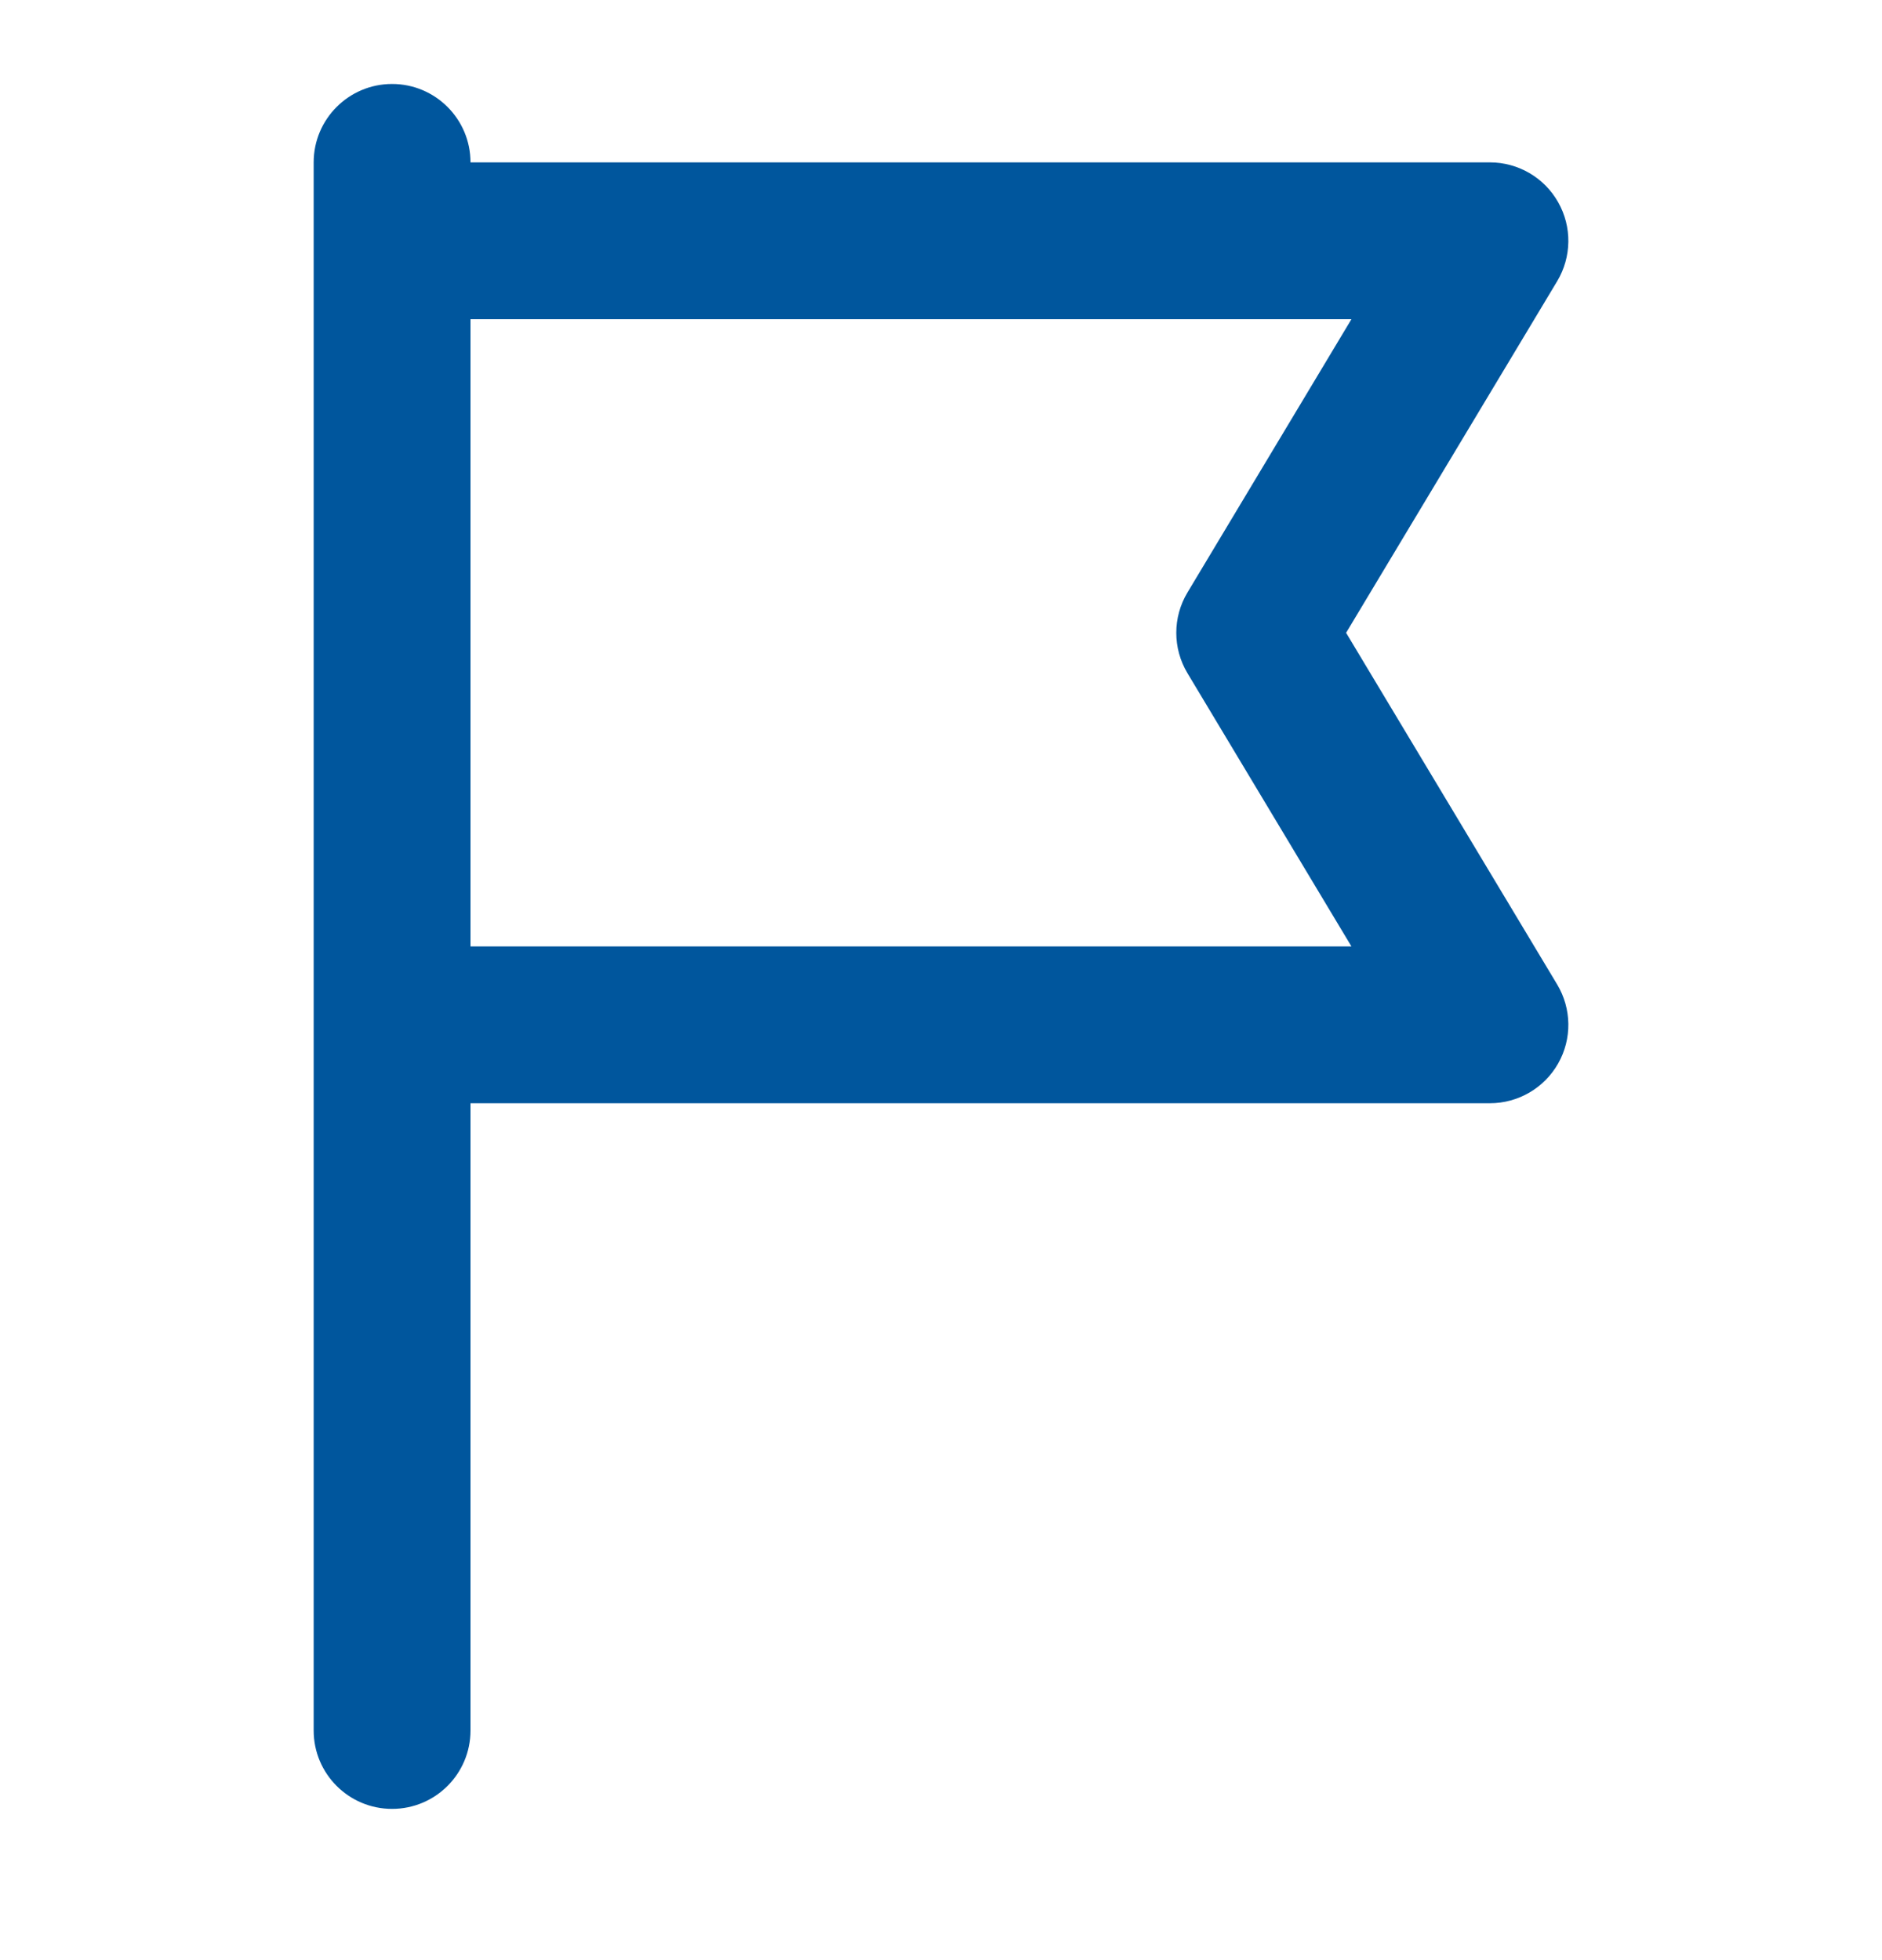
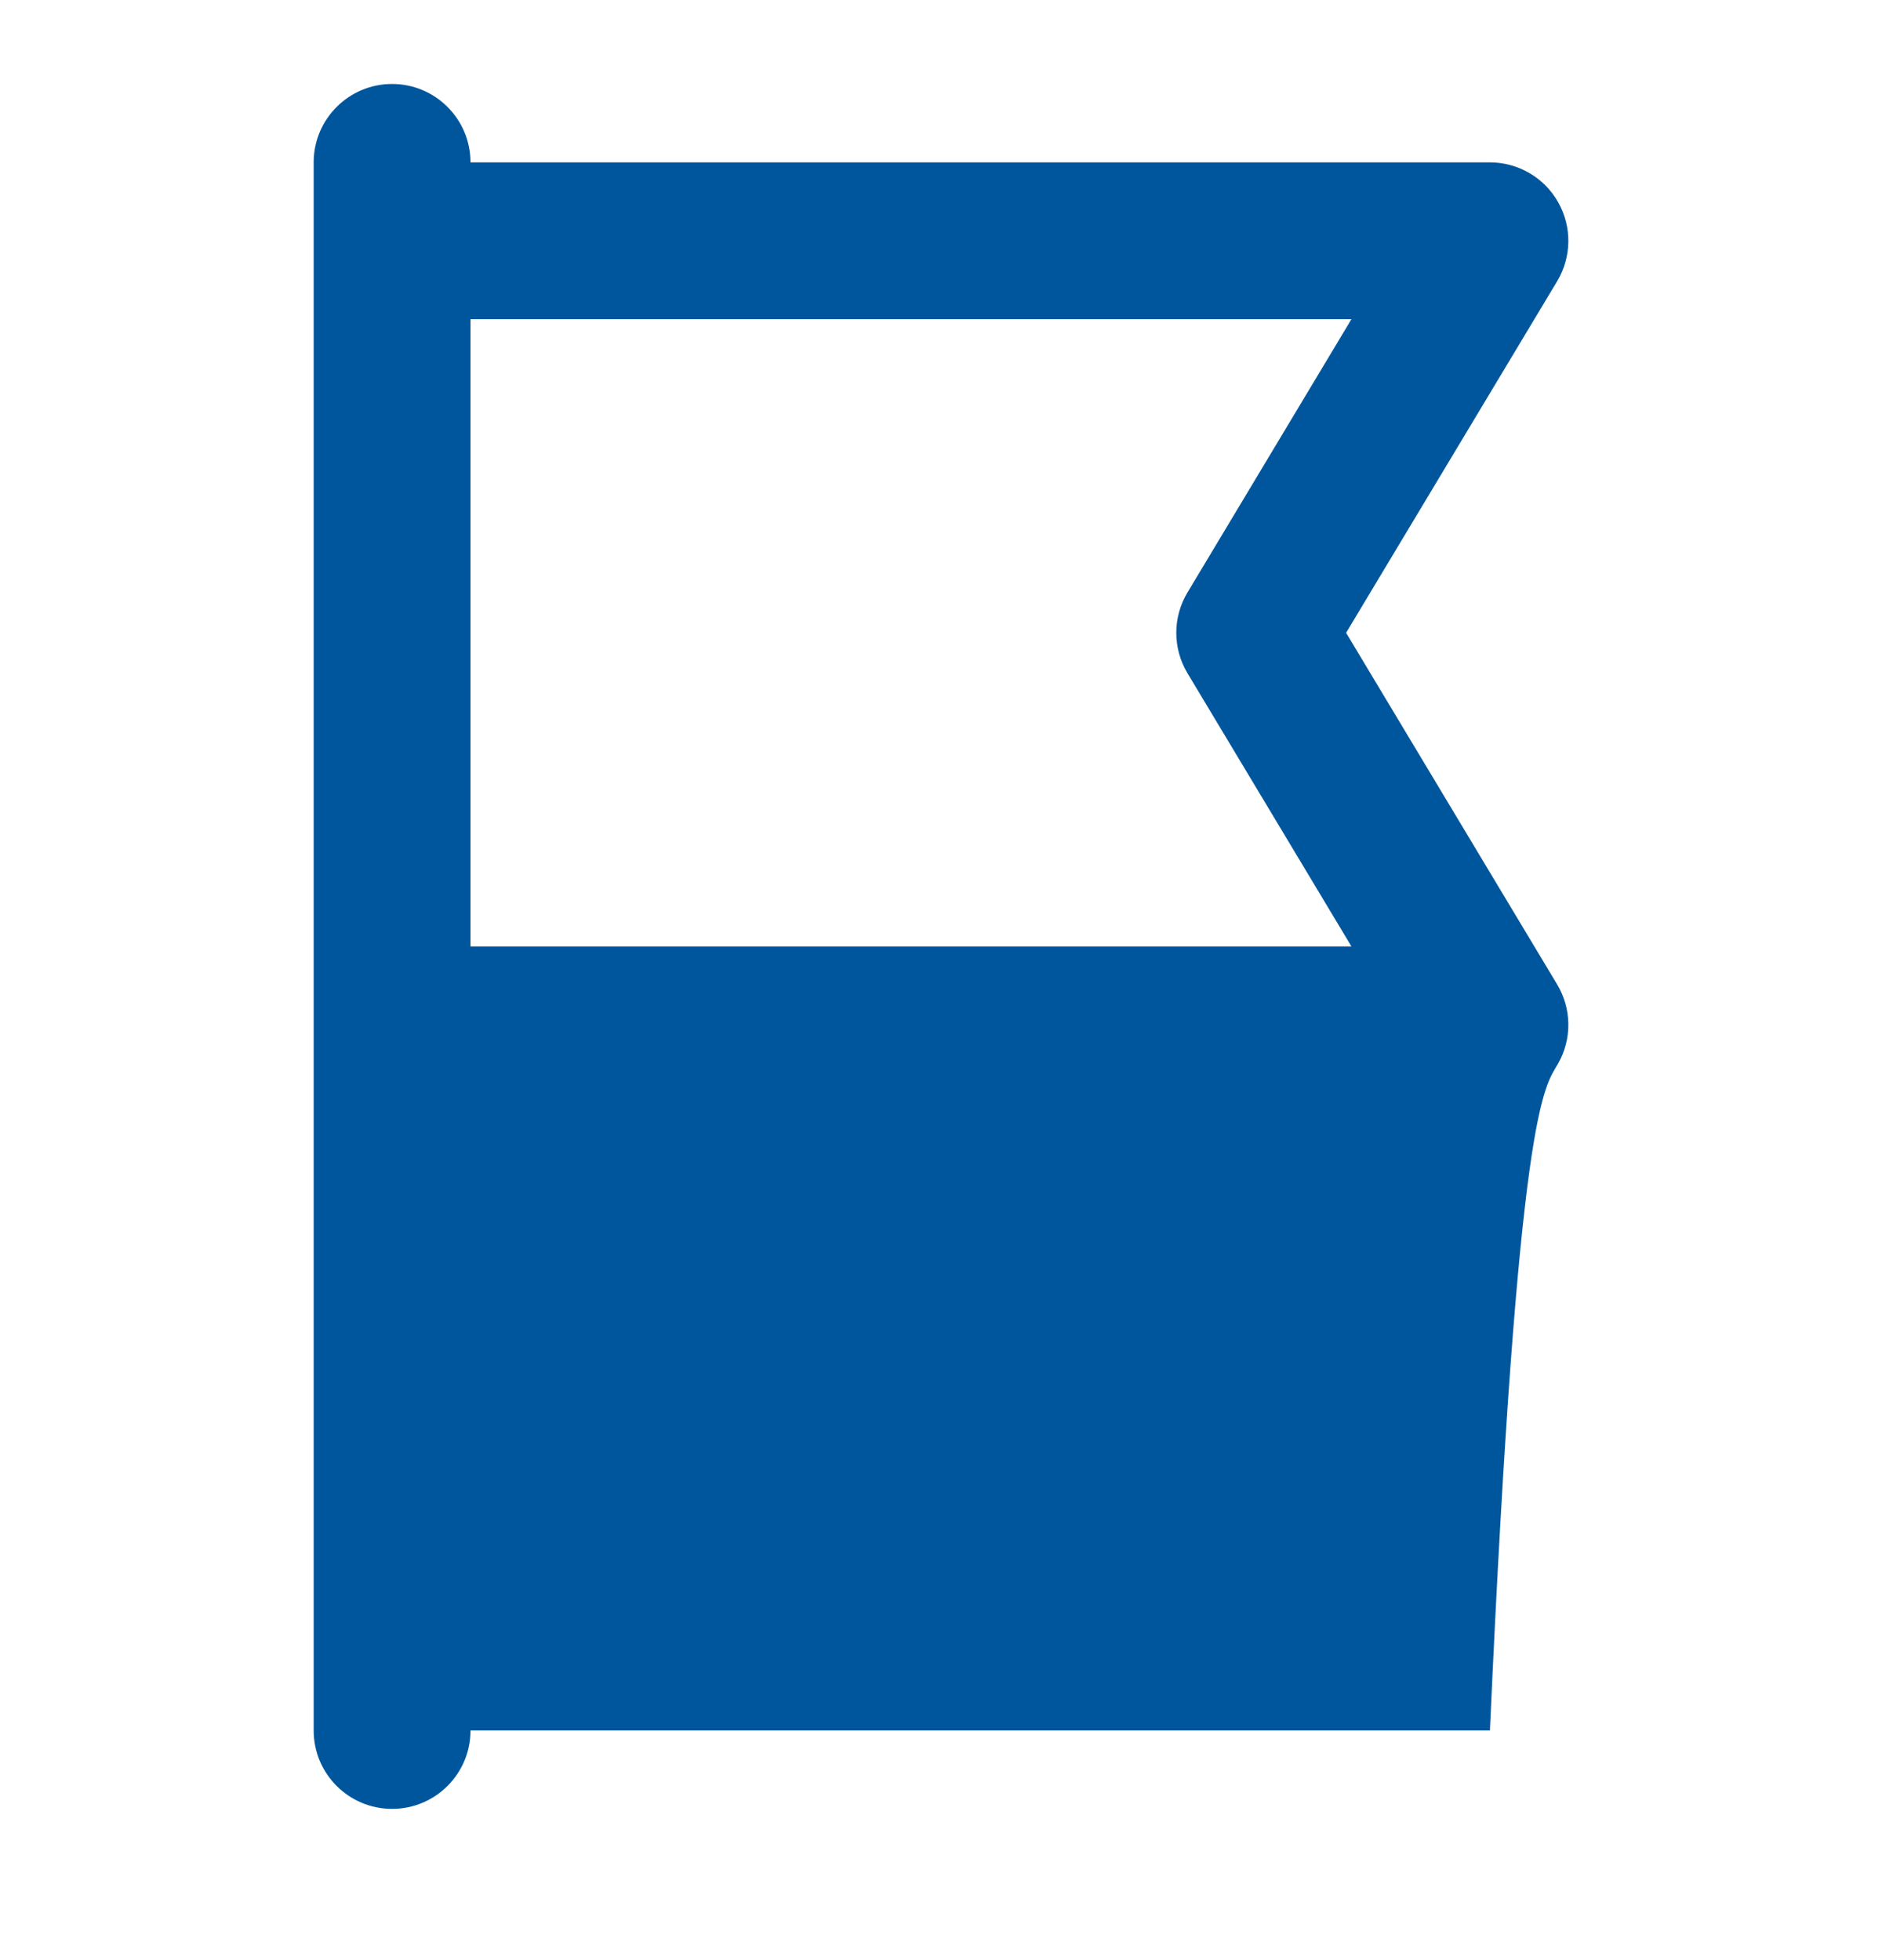
<svg xmlns="http://www.w3.org/2000/svg" width="24" height="25" viewBox="0 0 24 25" fill="none">
-   <path fill-rule="evenodd" clip-rule="evenodd" d="M5 1.071C4.448 1.071 4 1.519 4 2.071V22.071C4 22.624 4.448 23.071 5 23.071C5.552 23.071 6 22.624 6 22.071V14.071H19C19.36 14.071 19.693 13.877 19.87 13.564C20.048 13.251 20.043 12.866 19.858 12.557L17.166 8.071L19.858 3.586C20.043 3.277 20.048 2.892 19.87 2.579C19.693 2.265 19.36 2.071 19 2.071L6 2.071C6 1.519 5.552 1.071 5 1.071ZM6 4.071V12.071H17.234L15.143 8.586C14.953 8.269 14.953 7.873 15.143 7.557L17.234 4.071H6Z" fill="#00569D" />
+   <path fill-rule="evenodd" clip-rule="evenodd" d="M5 1.071C4.448 1.071 4 1.519 4 2.071V22.071C4 22.624 4.448 23.071 5 23.071C5.552 23.071 6 22.624 6 22.071H19C19.36 14.071 19.693 13.877 19.87 13.564C20.048 13.251 20.043 12.866 19.858 12.557L17.166 8.071L19.858 3.586C20.043 3.277 20.048 2.892 19.87 2.579C19.693 2.265 19.36 2.071 19 2.071L6 2.071C6 1.519 5.552 1.071 5 1.071ZM6 4.071V12.071H17.234L15.143 8.586C14.953 8.269 14.953 7.873 15.143 7.557L17.234 4.071H6Z" fill="#00569D" />
</svg>